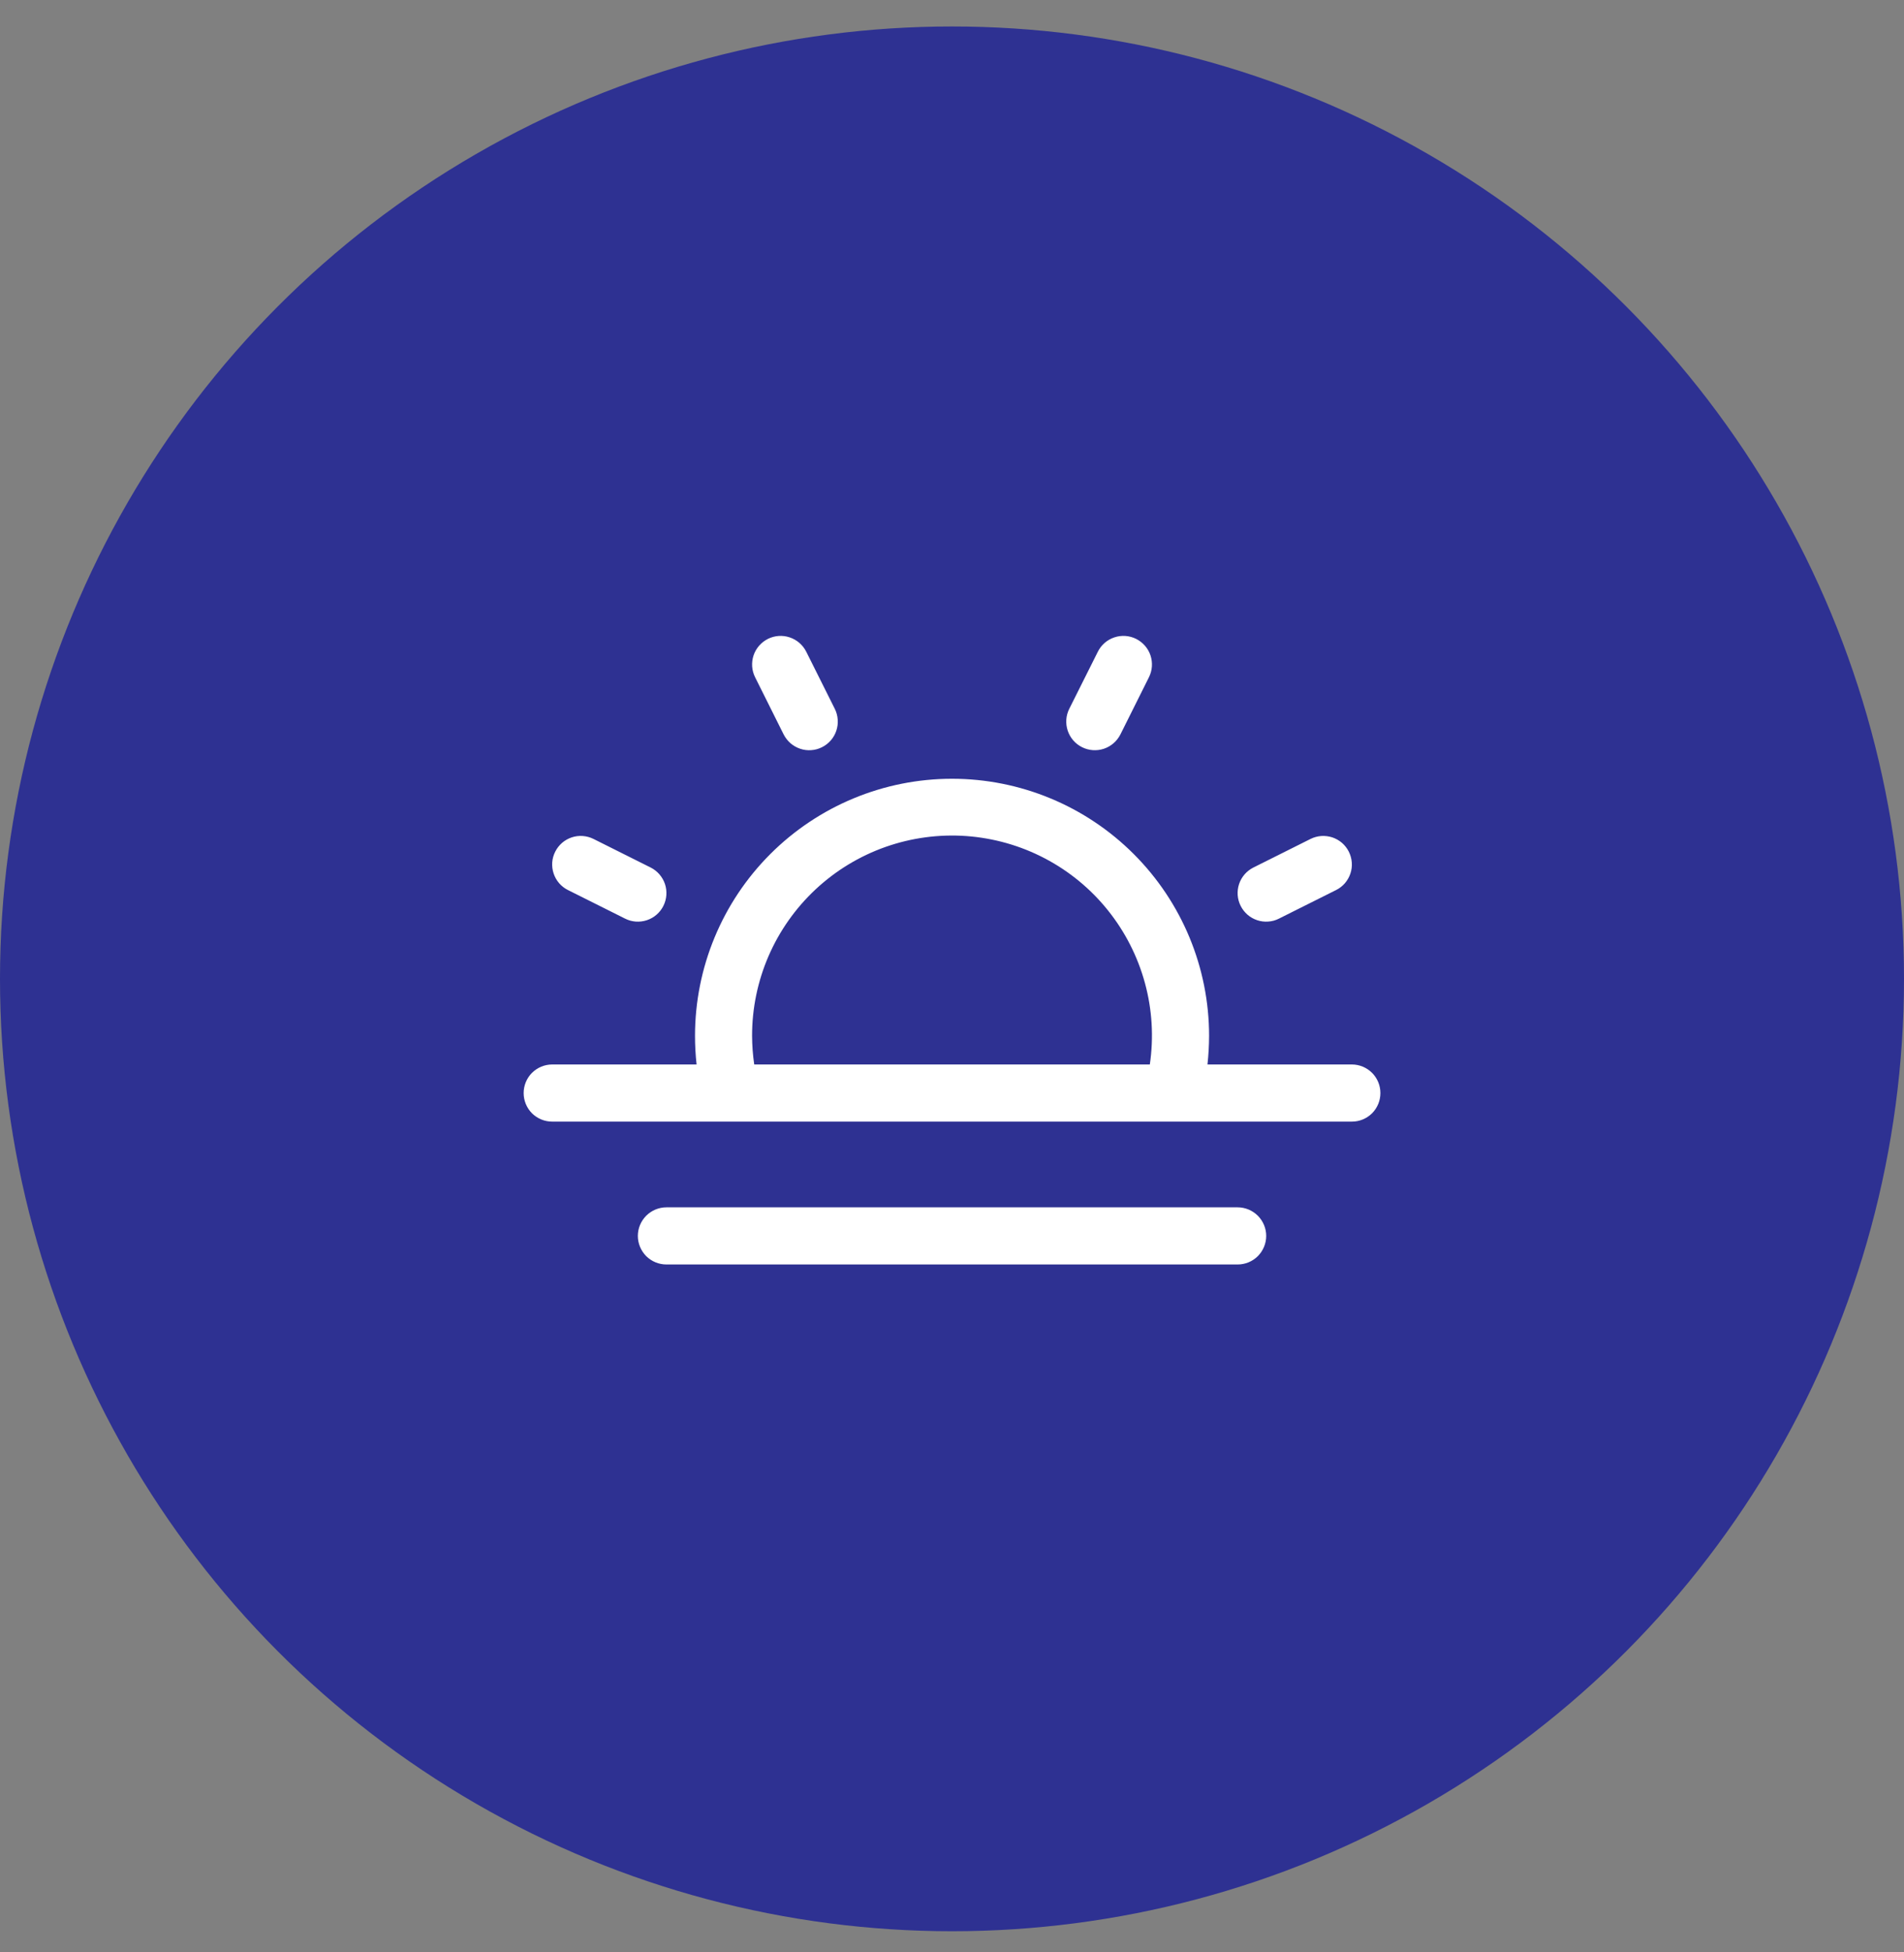
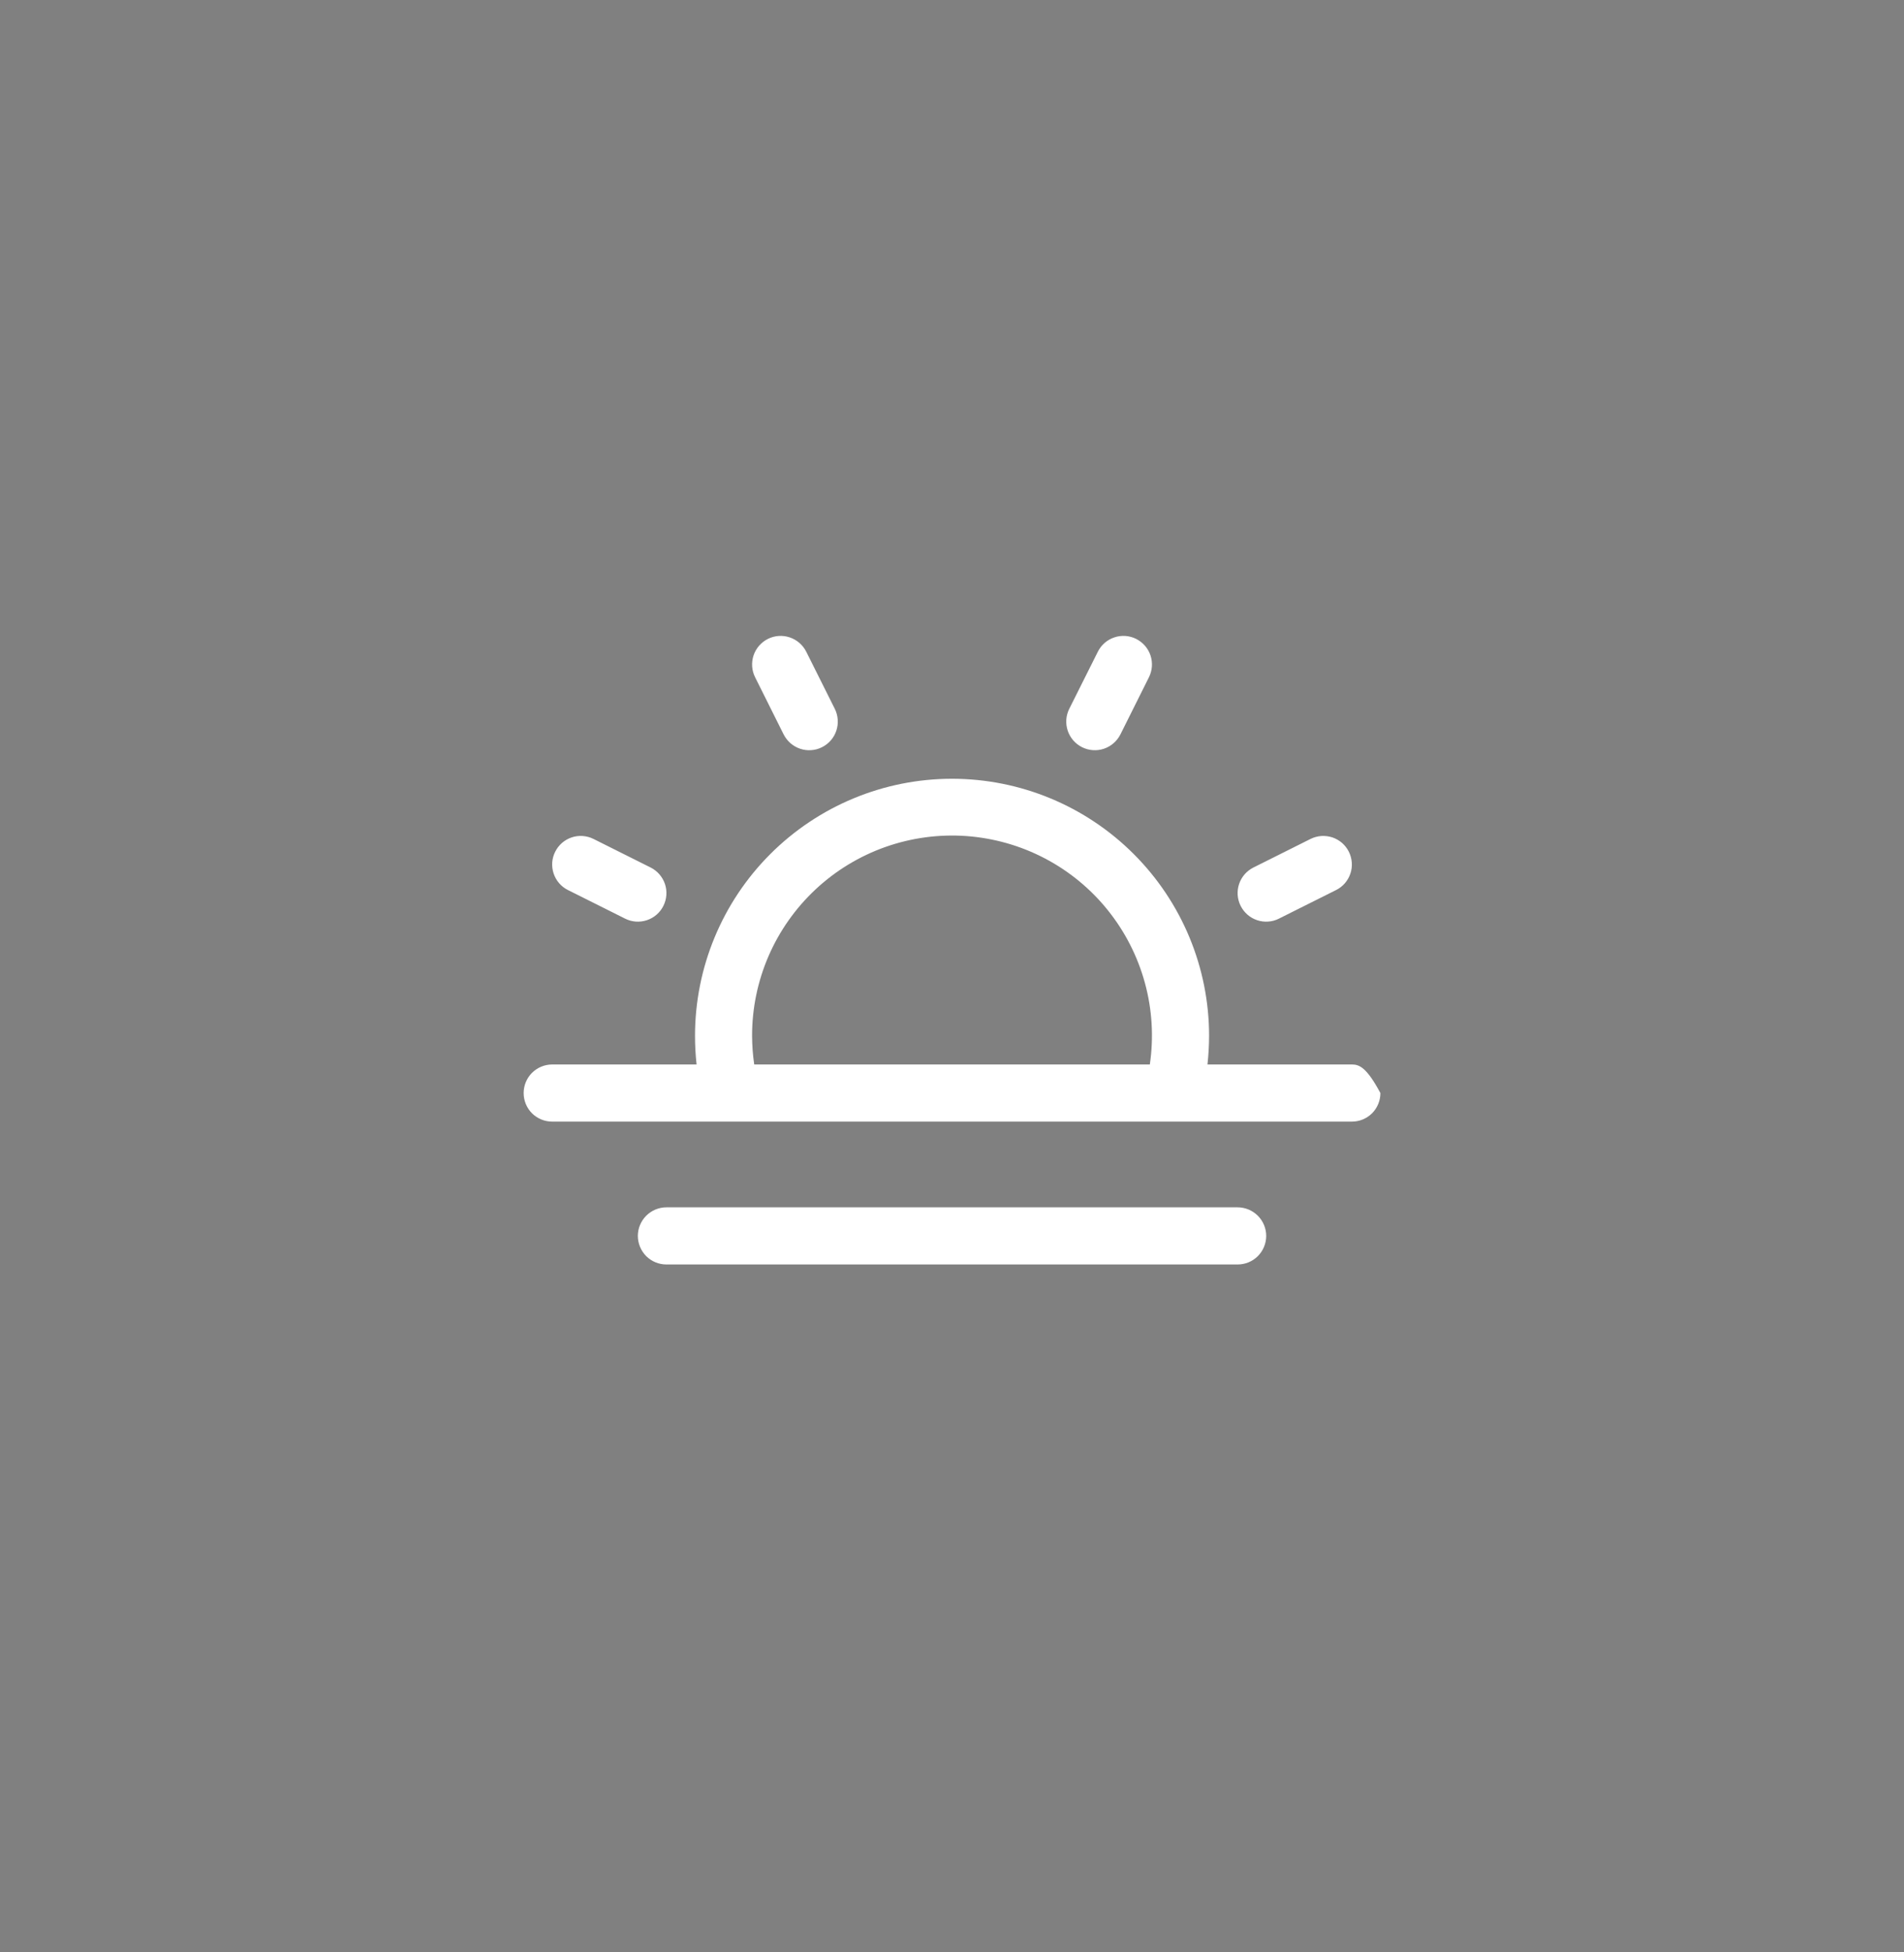
<svg xmlns="http://www.w3.org/2000/svg" width="40" height="41" viewBox="0 0 40 41" fill="none">
  <rect x="0" y="0" width="40" height="41" fill="#808080" stroke="none" />
-   <circle cx="20" cy="20.556" r="20" fill="#2E3192" />
-   <path d="M28.401 22.354H25.367C25.389 22.155 25.4 21.955 25.401 21.754C25.401 20.322 24.832 18.949 23.819 17.936C22.806 16.923 21.433 16.354 20 16.354C18.568 16.354 17.195 16.923 16.182 17.936C15.169 18.949 14.601 20.322 14.601 21.754C14.601 21.955 14.612 22.155 14.634 22.354H11.601C11.441 22.354 11.289 22.418 11.176 22.53C11.064 22.643 11.001 22.795 11.001 22.954C11.001 23.113 11.064 23.266 11.176 23.379C11.289 23.491 11.441 23.554 11.601 23.554H28.401C28.56 23.554 28.712 23.491 28.825 23.379C28.937 23.266 29 23.113 29 22.954C29 22.795 28.937 22.643 28.825 22.53C28.712 22.418 28.56 22.354 28.401 22.354ZM15.8 21.754C15.799 21.177 15.917 20.605 16.147 20.075C16.377 19.545 16.714 19.069 17.136 18.675C17.558 18.281 18.058 17.978 18.602 17.786C19.147 17.594 19.725 17.516 20.301 17.557C20.877 17.599 21.439 17.758 21.95 18.026C22.462 18.294 22.913 18.665 23.274 19.115C23.636 19.566 23.901 20.086 24.053 20.643C24.205 21.2 24.24 21.783 24.156 22.354H15.845C15.816 22.156 15.801 21.955 15.8 21.754ZM26.601 25.954C26.601 26.113 26.537 26.266 26.425 26.379C26.312 26.491 26.16 26.554 26 26.554H14.001C13.841 26.554 13.689 26.491 13.576 26.379C13.464 26.266 13.4 26.113 13.4 25.954C13.4 25.795 13.464 25.643 13.576 25.53C13.689 25.418 13.841 25.354 14.001 25.354H26C26.16 25.354 26.312 25.418 26.425 25.53C26.537 25.643 26.601 25.795 26.601 25.954ZM15.864 14.223C15.792 14.08 15.781 13.915 15.831 13.764C15.881 13.613 15.99 13.489 16.132 13.417C16.274 13.346 16.439 13.334 16.59 13.385C16.741 13.435 16.866 13.543 16.938 13.686L17.538 14.886C17.573 14.956 17.594 15.033 17.599 15.112C17.605 15.19 17.595 15.269 17.57 15.344C17.545 15.419 17.506 15.488 17.454 15.548C17.402 15.607 17.34 15.656 17.269 15.691C17.198 15.727 17.122 15.748 17.043 15.753C16.964 15.759 16.885 15.749 16.811 15.724C16.736 15.699 16.667 15.659 16.607 15.608C16.548 15.556 16.499 15.493 16.463 15.423L15.864 14.223ZM11.664 17.886C11.699 17.815 11.748 17.753 11.807 17.701C11.867 17.649 11.936 17.61 12.011 17.585C12.086 17.56 12.165 17.55 12.243 17.556C12.322 17.562 12.399 17.583 12.469 17.618L13.669 18.218C13.811 18.289 13.919 18.414 13.97 18.565C14.02 18.716 14.008 18.881 13.937 19.023C13.866 19.166 13.741 19.274 13.59 19.324C13.439 19.374 13.274 19.363 13.132 19.291L11.932 18.691C11.861 18.656 11.799 18.607 11.747 18.548C11.695 18.488 11.656 18.419 11.631 18.344C11.606 18.269 11.596 18.19 11.601 18.112C11.607 18.033 11.628 17.956 11.664 17.886ZM26.064 19.023C25.992 18.881 25.981 18.716 26.031 18.565C26.081 18.414 26.19 18.289 26.332 18.218L27.532 17.618C27.602 17.583 27.679 17.562 27.758 17.556C27.836 17.551 27.915 17.561 27.99 17.585C28.065 17.61 28.134 17.65 28.194 17.701C28.253 17.753 28.302 17.816 28.337 17.886C28.372 17.957 28.393 18.033 28.399 18.112C28.405 18.191 28.395 18.27 28.37 18.344C28.345 18.419 28.305 18.488 28.254 18.548C28.202 18.607 28.14 18.656 28.069 18.691L26.869 19.291C26.799 19.327 26.722 19.348 26.643 19.353C26.564 19.359 26.485 19.349 26.411 19.324C26.336 19.299 26.267 19.26 26.207 19.208C26.148 19.156 26.099 19.093 26.064 19.023ZM22.463 14.886L23.064 13.686C23.135 13.543 23.26 13.435 23.411 13.385C23.562 13.334 23.727 13.346 23.869 13.417C24.011 13.489 24.12 13.613 24.17 13.764C24.22 13.915 24.209 14.08 24.137 14.223L23.538 15.423C23.466 15.565 23.341 15.674 23.19 15.724C23.039 15.774 22.874 15.762 22.732 15.691C22.59 15.62 22.481 15.495 22.431 15.344C22.381 15.193 22.392 15.028 22.463 14.886Z" fill="white" />
+   <path d="M28.401 22.354H25.367C25.389 22.155 25.4 21.955 25.401 21.754C25.401 20.322 24.832 18.949 23.819 17.936C22.806 16.923 21.433 16.354 20 16.354C18.568 16.354 17.195 16.923 16.182 17.936C15.169 18.949 14.601 20.322 14.601 21.754C14.601 21.955 14.612 22.155 14.634 22.354H11.601C11.441 22.354 11.289 22.418 11.176 22.53C11.064 22.643 11.001 22.795 11.001 22.954C11.001 23.113 11.064 23.266 11.176 23.379C11.289 23.491 11.441 23.554 11.601 23.554H28.401C28.56 23.554 28.712 23.491 28.825 23.379C28.937 23.266 29 23.113 29 22.954C28.712 22.418 28.56 22.354 28.401 22.354ZM15.8 21.754C15.799 21.177 15.917 20.605 16.147 20.075C16.377 19.545 16.714 19.069 17.136 18.675C17.558 18.281 18.058 17.978 18.602 17.786C19.147 17.594 19.725 17.516 20.301 17.557C20.877 17.599 21.439 17.758 21.95 18.026C22.462 18.294 22.913 18.665 23.274 19.115C23.636 19.566 23.901 20.086 24.053 20.643C24.205 21.2 24.24 21.783 24.156 22.354H15.845C15.816 22.156 15.801 21.955 15.8 21.754ZM26.601 25.954C26.601 26.113 26.537 26.266 26.425 26.379C26.312 26.491 26.16 26.554 26 26.554H14.001C13.841 26.554 13.689 26.491 13.576 26.379C13.464 26.266 13.4 26.113 13.4 25.954C13.4 25.795 13.464 25.643 13.576 25.53C13.689 25.418 13.841 25.354 14.001 25.354H26C26.16 25.354 26.312 25.418 26.425 25.53C26.537 25.643 26.601 25.795 26.601 25.954ZM15.864 14.223C15.792 14.08 15.781 13.915 15.831 13.764C15.881 13.613 15.99 13.489 16.132 13.417C16.274 13.346 16.439 13.334 16.59 13.385C16.741 13.435 16.866 13.543 16.938 13.686L17.538 14.886C17.573 14.956 17.594 15.033 17.599 15.112C17.605 15.19 17.595 15.269 17.57 15.344C17.545 15.419 17.506 15.488 17.454 15.548C17.402 15.607 17.34 15.656 17.269 15.691C17.198 15.727 17.122 15.748 17.043 15.753C16.964 15.759 16.885 15.749 16.811 15.724C16.736 15.699 16.667 15.659 16.607 15.608C16.548 15.556 16.499 15.493 16.463 15.423L15.864 14.223ZM11.664 17.886C11.699 17.815 11.748 17.753 11.807 17.701C11.867 17.649 11.936 17.61 12.011 17.585C12.086 17.56 12.165 17.55 12.243 17.556C12.322 17.562 12.399 17.583 12.469 17.618L13.669 18.218C13.811 18.289 13.919 18.414 13.97 18.565C14.02 18.716 14.008 18.881 13.937 19.023C13.866 19.166 13.741 19.274 13.59 19.324C13.439 19.374 13.274 19.363 13.132 19.291L11.932 18.691C11.861 18.656 11.799 18.607 11.747 18.548C11.695 18.488 11.656 18.419 11.631 18.344C11.606 18.269 11.596 18.19 11.601 18.112C11.607 18.033 11.628 17.956 11.664 17.886ZM26.064 19.023C25.992 18.881 25.981 18.716 26.031 18.565C26.081 18.414 26.19 18.289 26.332 18.218L27.532 17.618C27.602 17.583 27.679 17.562 27.758 17.556C27.836 17.551 27.915 17.561 27.99 17.585C28.065 17.61 28.134 17.65 28.194 17.701C28.253 17.753 28.302 17.816 28.337 17.886C28.372 17.957 28.393 18.033 28.399 18.112C28.405 18.191 28.395 18.27 28.37 18.344C28.345 18.419 28.305 18.488 28.254 18.548C28.202 18.607 28.14 18.656 28.069 18.691L26.869 19.291C26.799 19.327 26.722 19.348 26.643 19.353C26.564 19.359 26.485 19.349 26.411 19.324C26.336 19.299 26.267 19.26 26.207 19.208C26.148 19.156 26.099 19.093 26.064 19.023ZM22.463 14.886L23.064 13.686C23.135 13.543 23.26 13.435 23.411 13.385C23.562 13.334 23.727 13.346 23.869 13.417C24.011 13.489 24.12 13.613 24.17 13.764C24.22 13.915 24.209 14.08 24.137 14.223L23.538 15.423C23.466 15.565 23.341 15.674 23.19 15.724C23.039 15.774 22.874 15.762 22.732 15.691C22.59 15.62 22.481 15.495 22.431 15.344C22.381 15.193 22.392 15.028 22.463 14.886Z" fill="white" />
</svg>